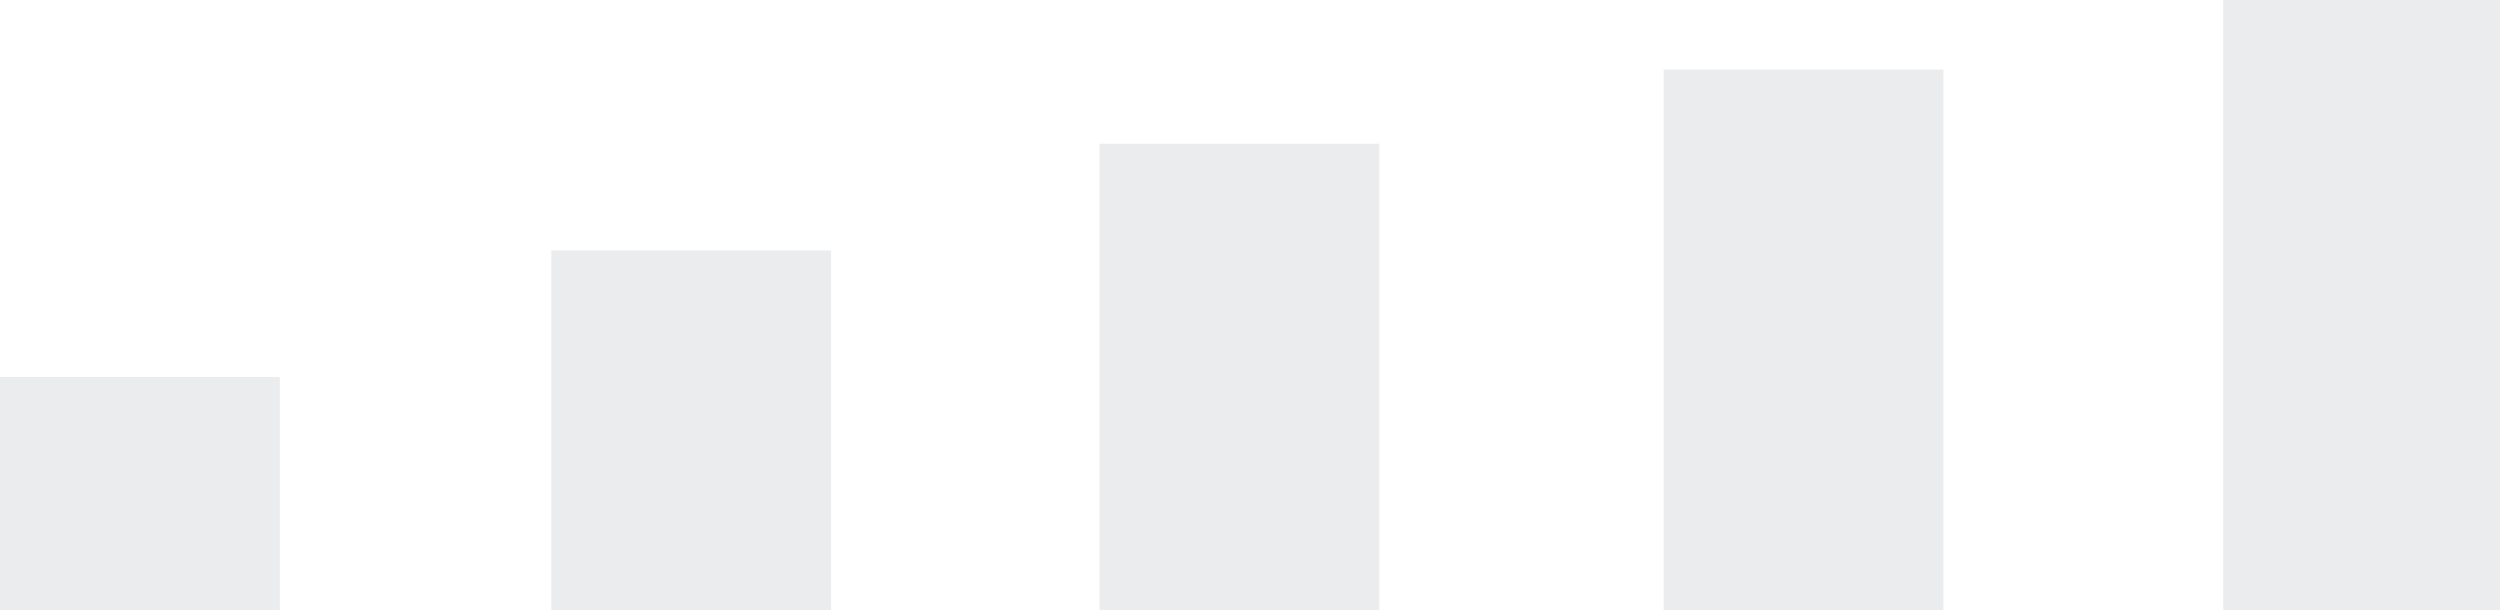
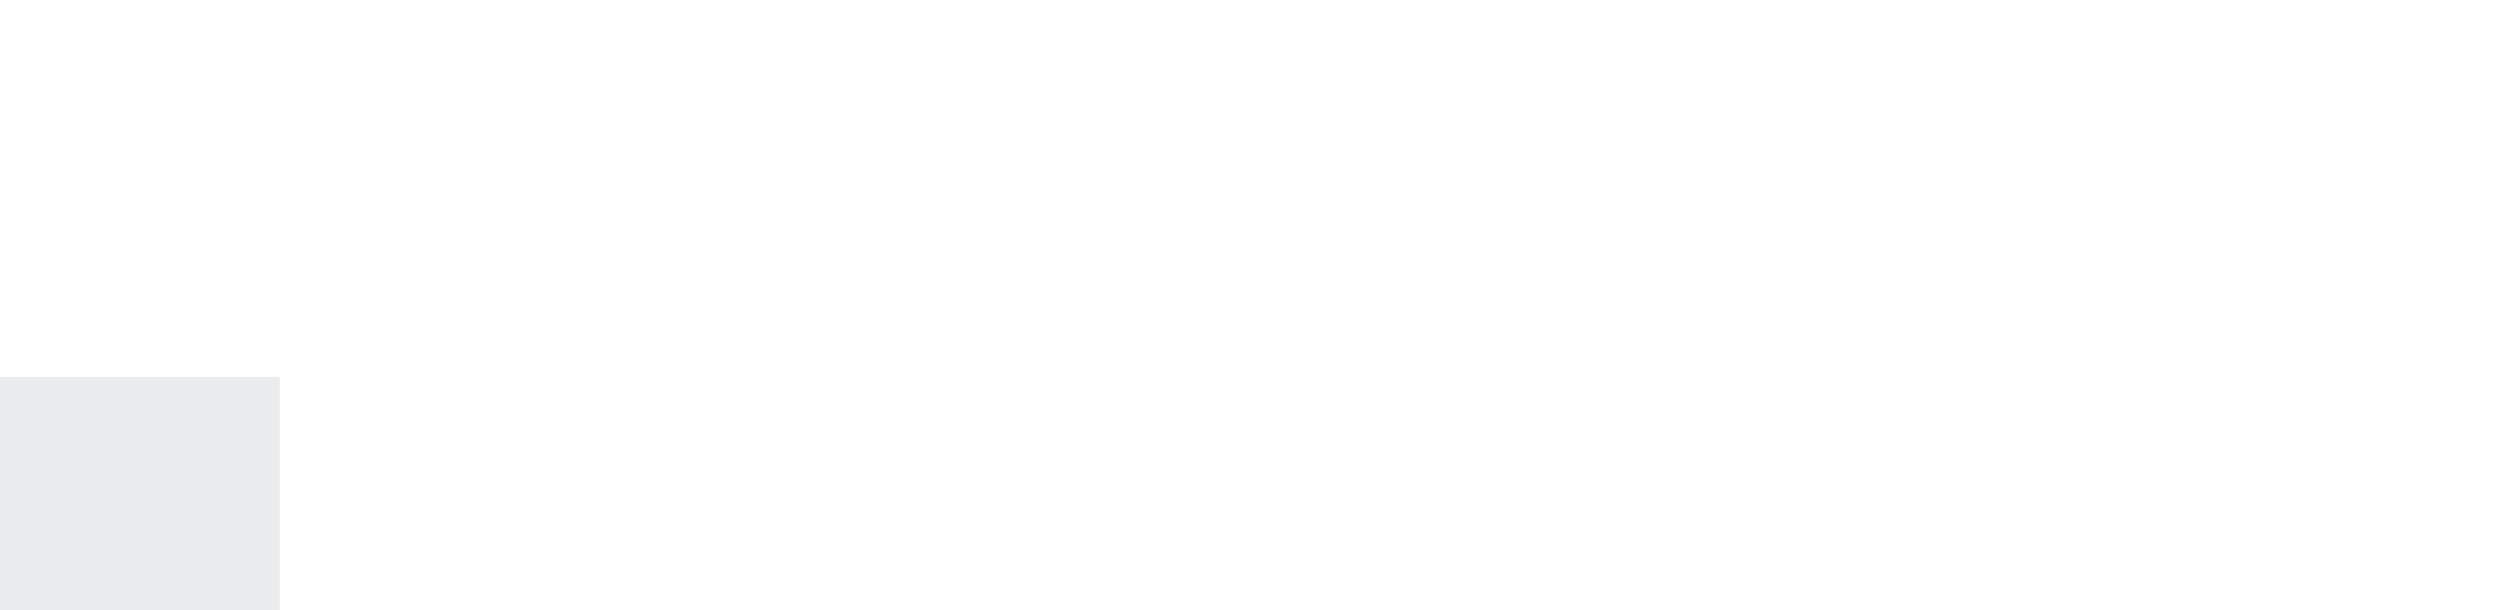
<svg xmlns="http://www.w3.org/2000/svg" width="168" height="41" viewBox="0 0 168 41" fill="none">
-   <path opacity="0.1" d="M149.401 0H168.204V41H149.401V0Z" fill="#2E4157" />
-   <path opacity="0.1" d="M111.796 4.677H130.598V41H111.796V4.677Z" fill="#2E4157" />
-   <path opacity="0.1" d="M73.889 9.657H92.692V41H73.889V9.657Z" fill="#2E4157" />
-   <path opacity="0.1" d="M37.048 16.83H55.851V41H37.048V16.83Z" fill="#2E4157" />
  <path opacity="0.1" d="M-0 25.328H18.803V41H-0V25.328Z" fill="#2E4157" />
</svg>